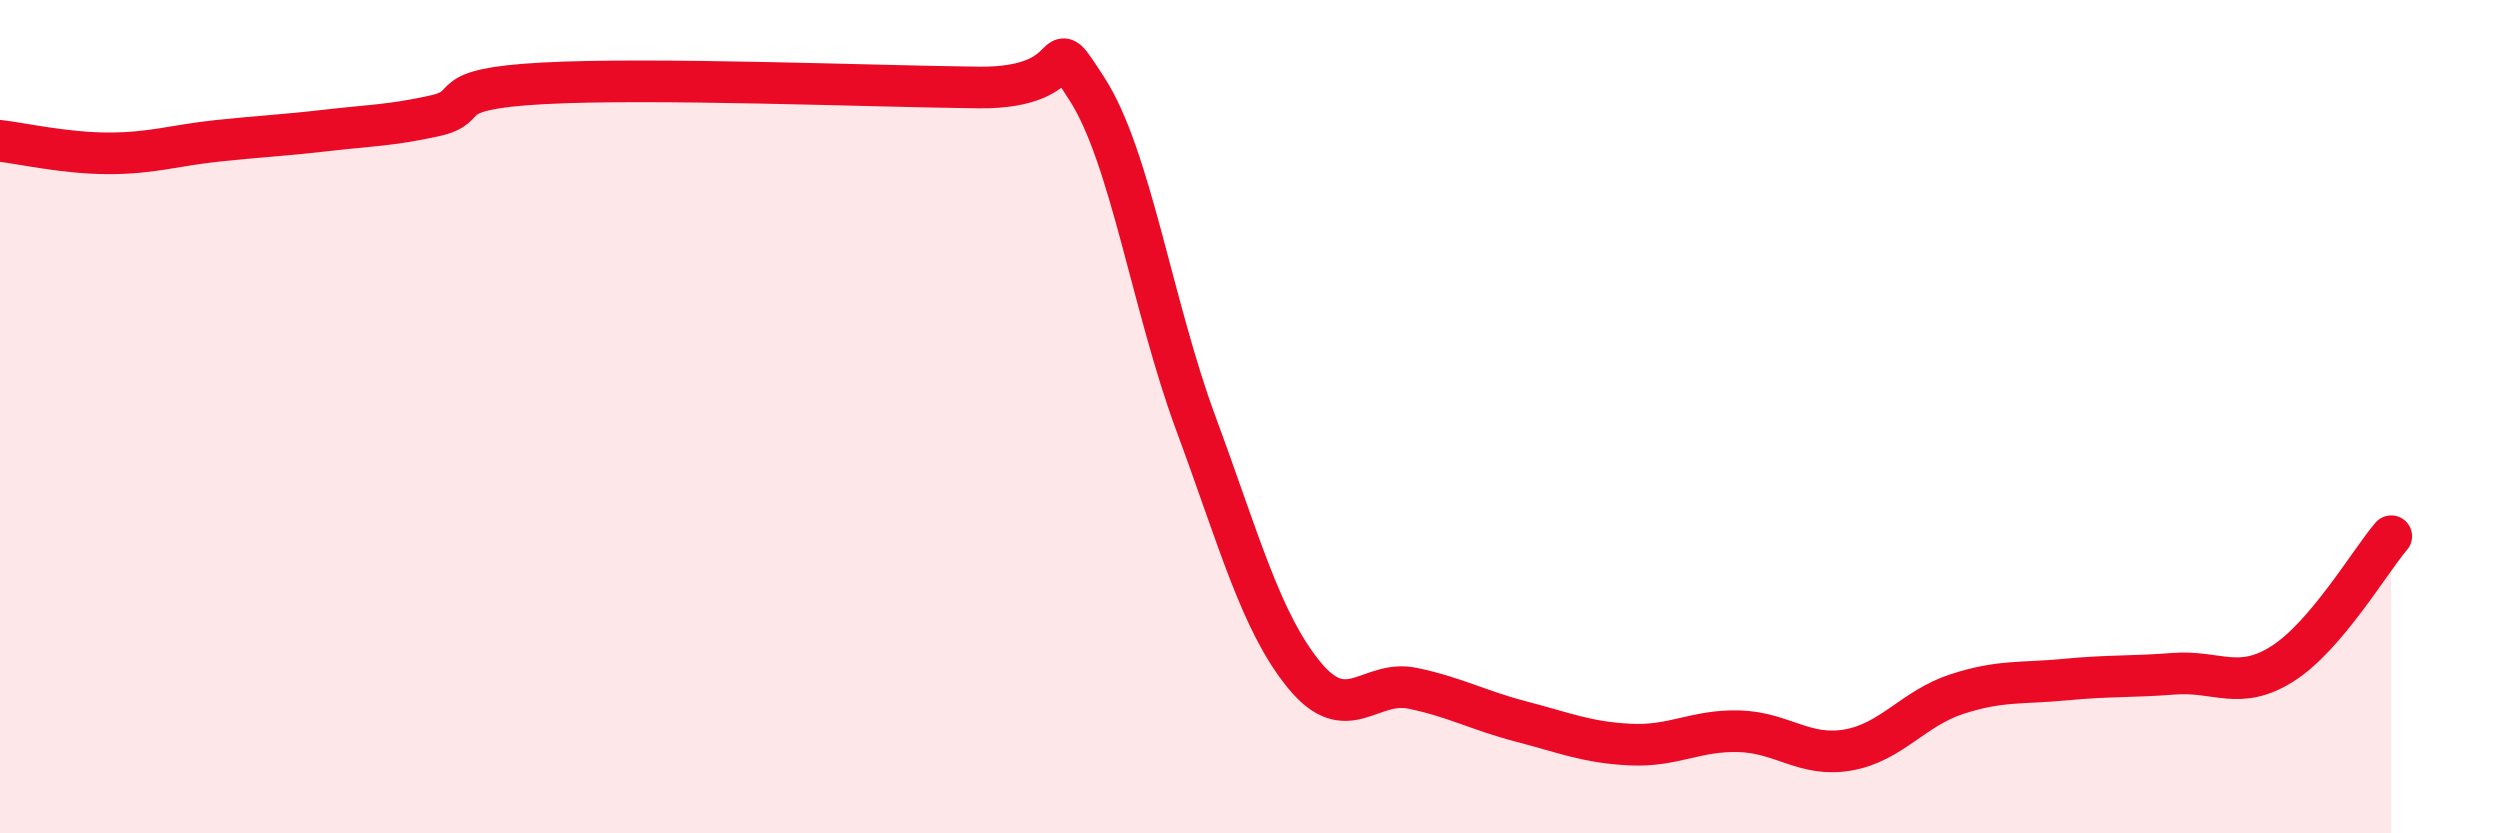
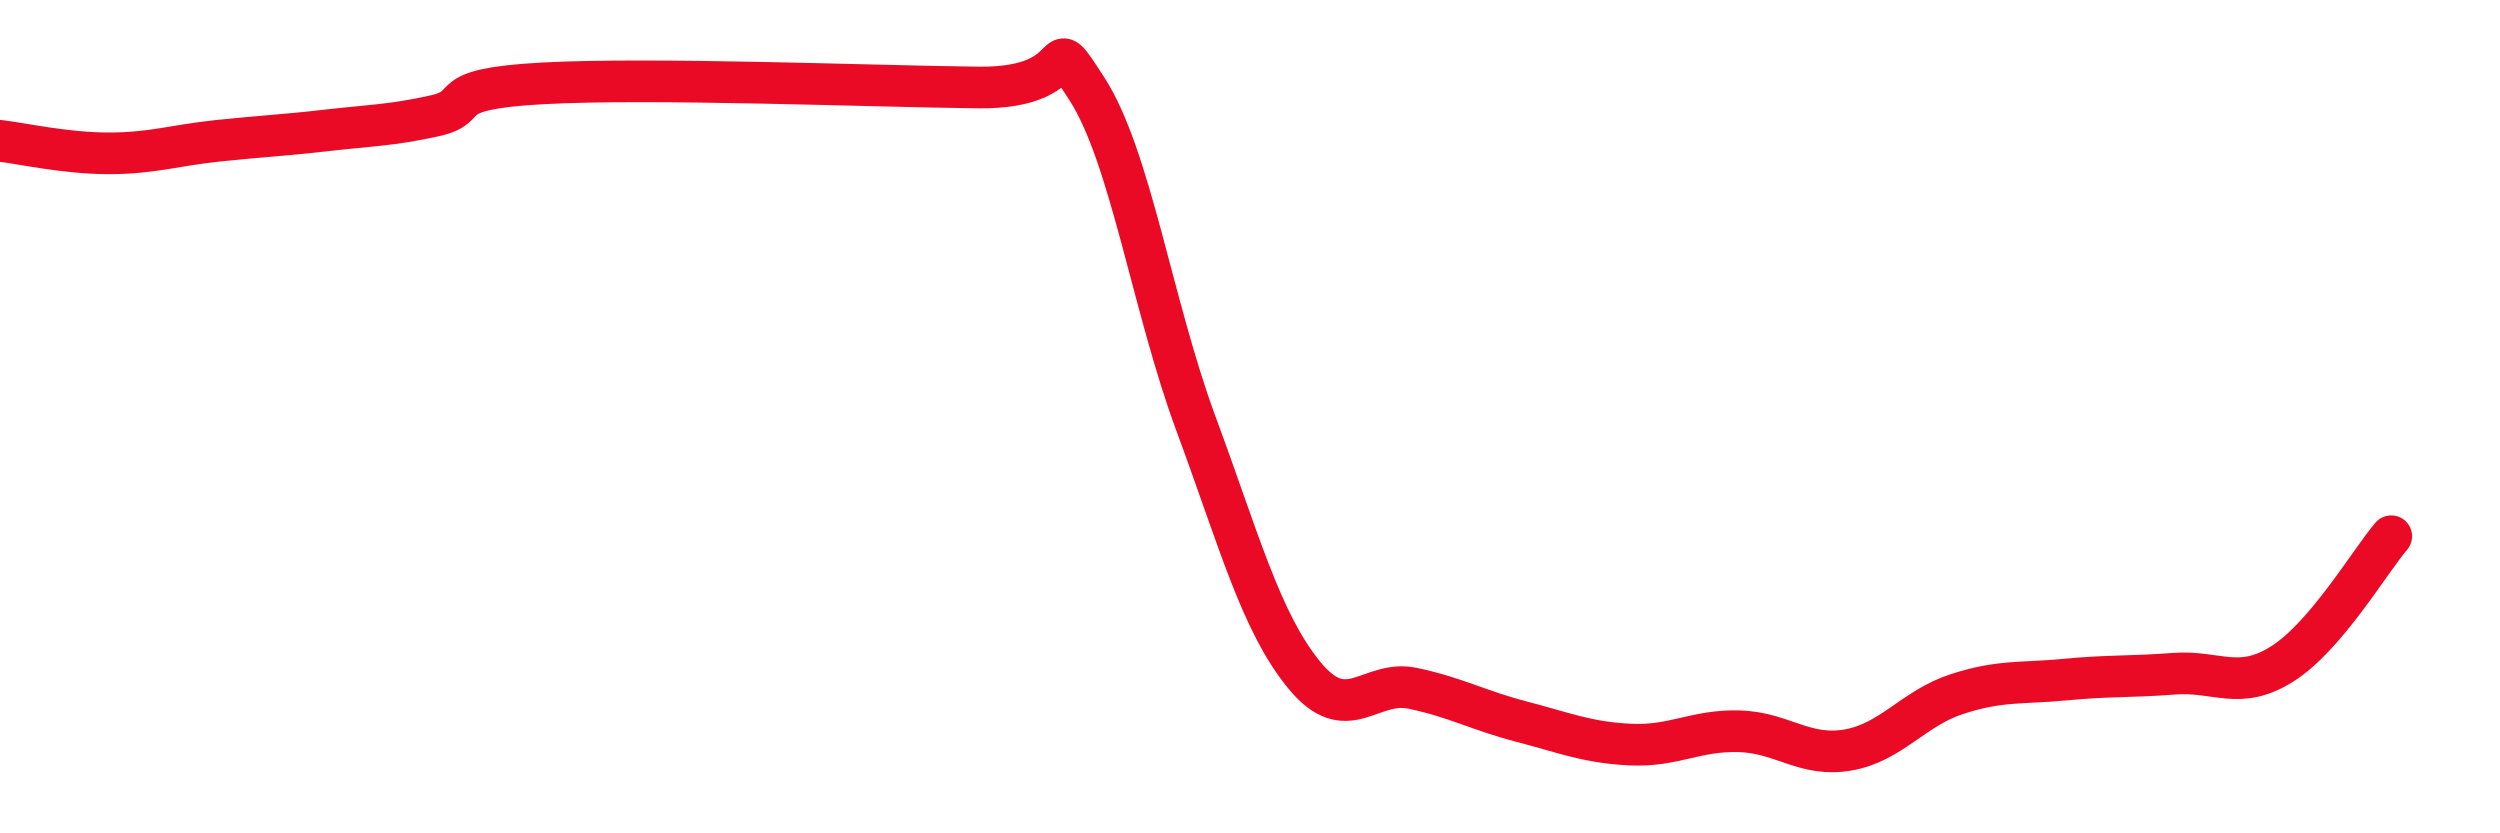
<svg xmlns="http://www.w3.org/2000/svg" width="60" height="20" viewBox="0 0 60 20">
-   <path d="M 0,3.38 C 0.52,3.44 1.57,3.68 2.61,3.68 C 3.65,3.68 4.18,3.49 5.22,3.38 C 6.26,3.27 6.79,3.25 7.83,3.13 C 8.87,3.01 9.39,3.01 10.43,2.78 C 11.47,2.55 10.43,2.14 13.04,2 C 15.65,1.86 20.87,2.07 23.48,2.1 C 26.09,2.13 25.05,0.53 26.09,2.14 C 27.13,3.75 27.66,7.35 28.7,10.16 C 29.74,12.97 30.26,14.93 31.3,16.2 C 32.34,17.47 32.87,16.3 33.91,16.52 C 34.95,16.74 35.48,17.05 36.52,17.32 C 37.56,17.59 38.09,17.82 39.13,17.87 C 40.17,17.92 40.7,17.52 41.74,17.55 C 42.78,17.58 43.31,18.18 44.35,18 C 45.39,17.82 45.92,17 46.96,16.66 C 48,16.32 48.53,16.41 49.57,16.31 C 50.61,16.21 51.13,16.25 52.17,16.17 C 53.21,16.09 53.74,16.59 54.78,15.93 C 55.82,15.27 56.87,13.48 57.39,12.87L57.39 20L0 20Z" fill="#EB0A25" opacity="0.1" stroke-linecap="round" stroke-linejoin="round" />
  <path d="M 0,3.38 C 0.52,3.44 1.57,3.68 2.61,3.68 C 3.65,3.68 4.18,3.49 5.22,3.38 C 6.26,3.27 6.79,3.25 7.83,3.13 C 8.87,3.01 9.39,3.01 10.43,2.78 C 11.47,2.55 10.43,2.14 13.04,2 C 15.65,1.86 20.87,2.07 23.48,2.1 C 26.09,2.13 25.05,0.53 26.09,2.14 C 27.13,3.75 27.66,7.35 28.7,10.16 C 29.74,12.97 30.26,14.93 31.3,16.2 C 32.34,17.47 32.87,16.3 33.91,16.52 C 34.95,16.74 35.48,17.05 36.52,17.32 C 37.56,17.59 38.09,17.82 39.13,17.87 C 40.17,17.92 40.7,17.52 41.74,17.55 C 42.78,17.58 43.31,18.18 44.35,18 C 45.39,17.82 45.92,17 46.96,16.66 C 48,16.32 48.53,16.41 49.57,16.31 C 50.61,16.21 51.13,16.25 52.17,16.17 C 53.21,16.09 53.74,16.59 54.78,15.93 C 55.82,15.27 56.87,13.48 57.39,12.87" stroke="#EB0A25" stroke-width="1" fill="none" stroke-linecap="round" stroke-linejoin="round" />
</svg>